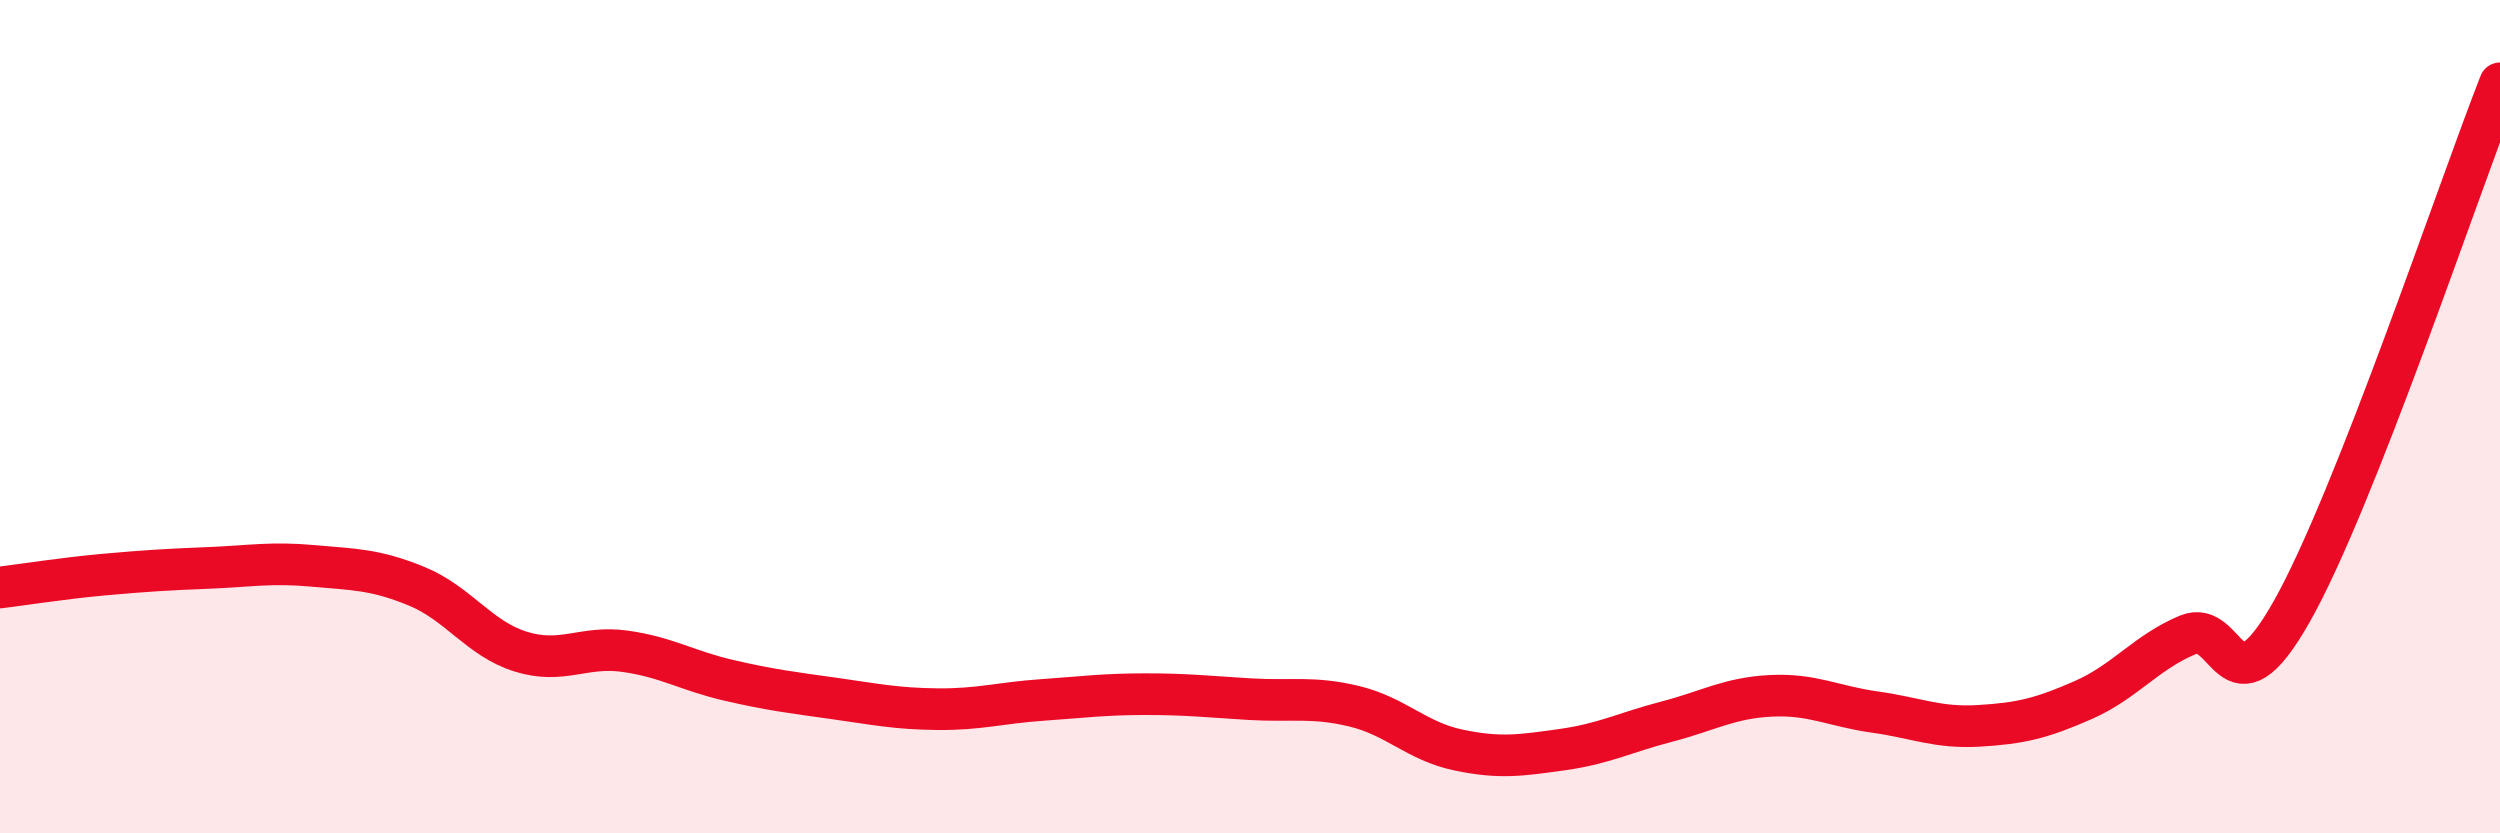
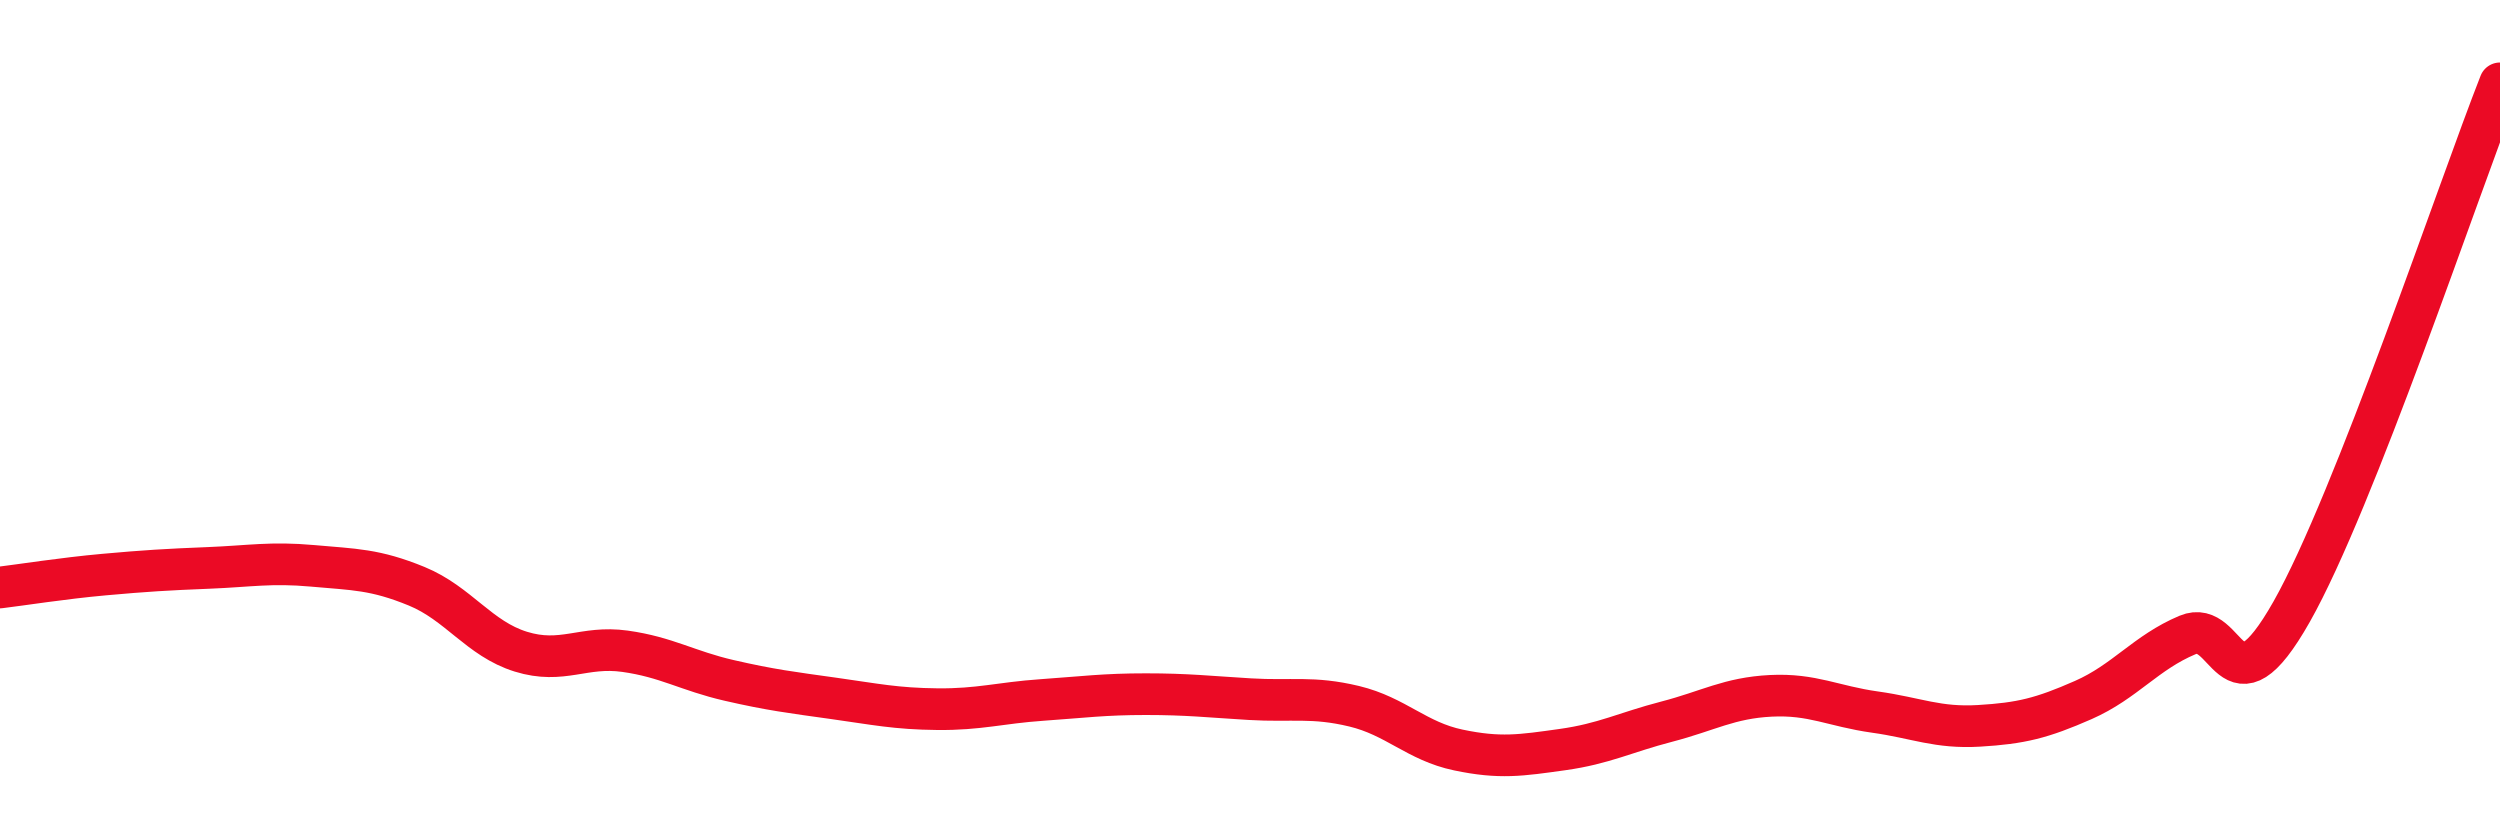
<svg xmlns="http://www.w3.org/2000/svg" width="60" height="20" viewBox="0 0 60 20">
-   <path d="M 0,14.1 C 0.5,14.04 1.5,13.88 2.5,13.79 C 3.5,13.7 4,13.67 5,13.63 C 6,13.59 6.5,13.49 7.5,13.58 C 8.5,13.67 9,13.66 10,14.07 C 11,14.48 11.5,15.33 12.5,15.64 C 13.5,15.95 14,15.49 15,15.63 C 16,15.77 16.5,16.1 17.5,16.33 C 18.5,16.56 19,16.62 20,16.76 C 21,16.9 21.5,17.01 22.5,17.02 C 23.5,17.03 24,16.87 25,16.8 C 26,16.73 26.5,16.66 27.5,16.66 C 28.5,16.66 29,16.72 30,16.78 C 31,16.84 31.5,16.71 32.5,16.95 C 33.5,17.19 34,17.79 35,18 C 36,18.21 36.5,18.13 37.5,17.99 C 38.5,17.85 39,17.58 40,17.32 C 41,17.06 41.5,16.75 42.5,16.7 C 43.5,16.65 44,16.95 45,17.09 C 46,17.23 46.5,17.48 47.5,17.42 C 48.5,17.36 49,17.24 50,16.8 C 51,16.36 51.5,15.66 52.5,15.24 C 53.5,14.82 53.5,17.33 55,14.68 C 56.5,12.03 59,4.54 60,2L60 20L0 20Z" fill="#EB0A25" opacity="0.1" stroke-linecap="round" stroke-linejoin="round" />
  <path d="M 0,14.1 C 0.5,14.04 1.5,13.88 2.5,13.79 C 3.5,13.7 4,13.67 5,13.63 C 6,13.59 6.5,13.49 7.5,13.58 C 8.5,13.67 9,13.66 10,14.07 C 11,14.48 11.5,15.33 12.5,15.64 C 13.5,15.95 14,15.49 15,15.63 C 16,15.77 16.5,16.1 17.5,16.33 C 18.5,16.56 19,16.62 20,16.76 C 21,16.9 21.5,17.01 22.5,17.02 C 23.5,17.03 24,16.87 25,16.8 C 26,16.73 26.5,16.66 27.5,16.66 C 28.5,16.66 29,16.72 30,16.78 C 31,16.84 31.5,16.71 32.5,16.95 C 33.5,17.19 34,17.79 35,18 C 36,18.21 36.5,18.13 37.5,17.99 C 38.5,17.85 39,17.58 40,17.32 C 41,17.06 41.5,16.75 42.5,16.7 C 43.5,16.65 44,16.95 45,17.09 C 46,17.23 46.5,17.48 47.5,17.42 C 48.5,17.36 49,17.24 50,16.8 C 51,16.36 51.5,15.66 52.5,15.24 C 53.5,14.82 53.5,17.33 55,14.68 C 56.5,12.03 59,4.54 60,2" stroke="#EB0A25" stroke-width="1" fill="none" stroke-linecap="round" stroke-linejoin="round" />
</svg>